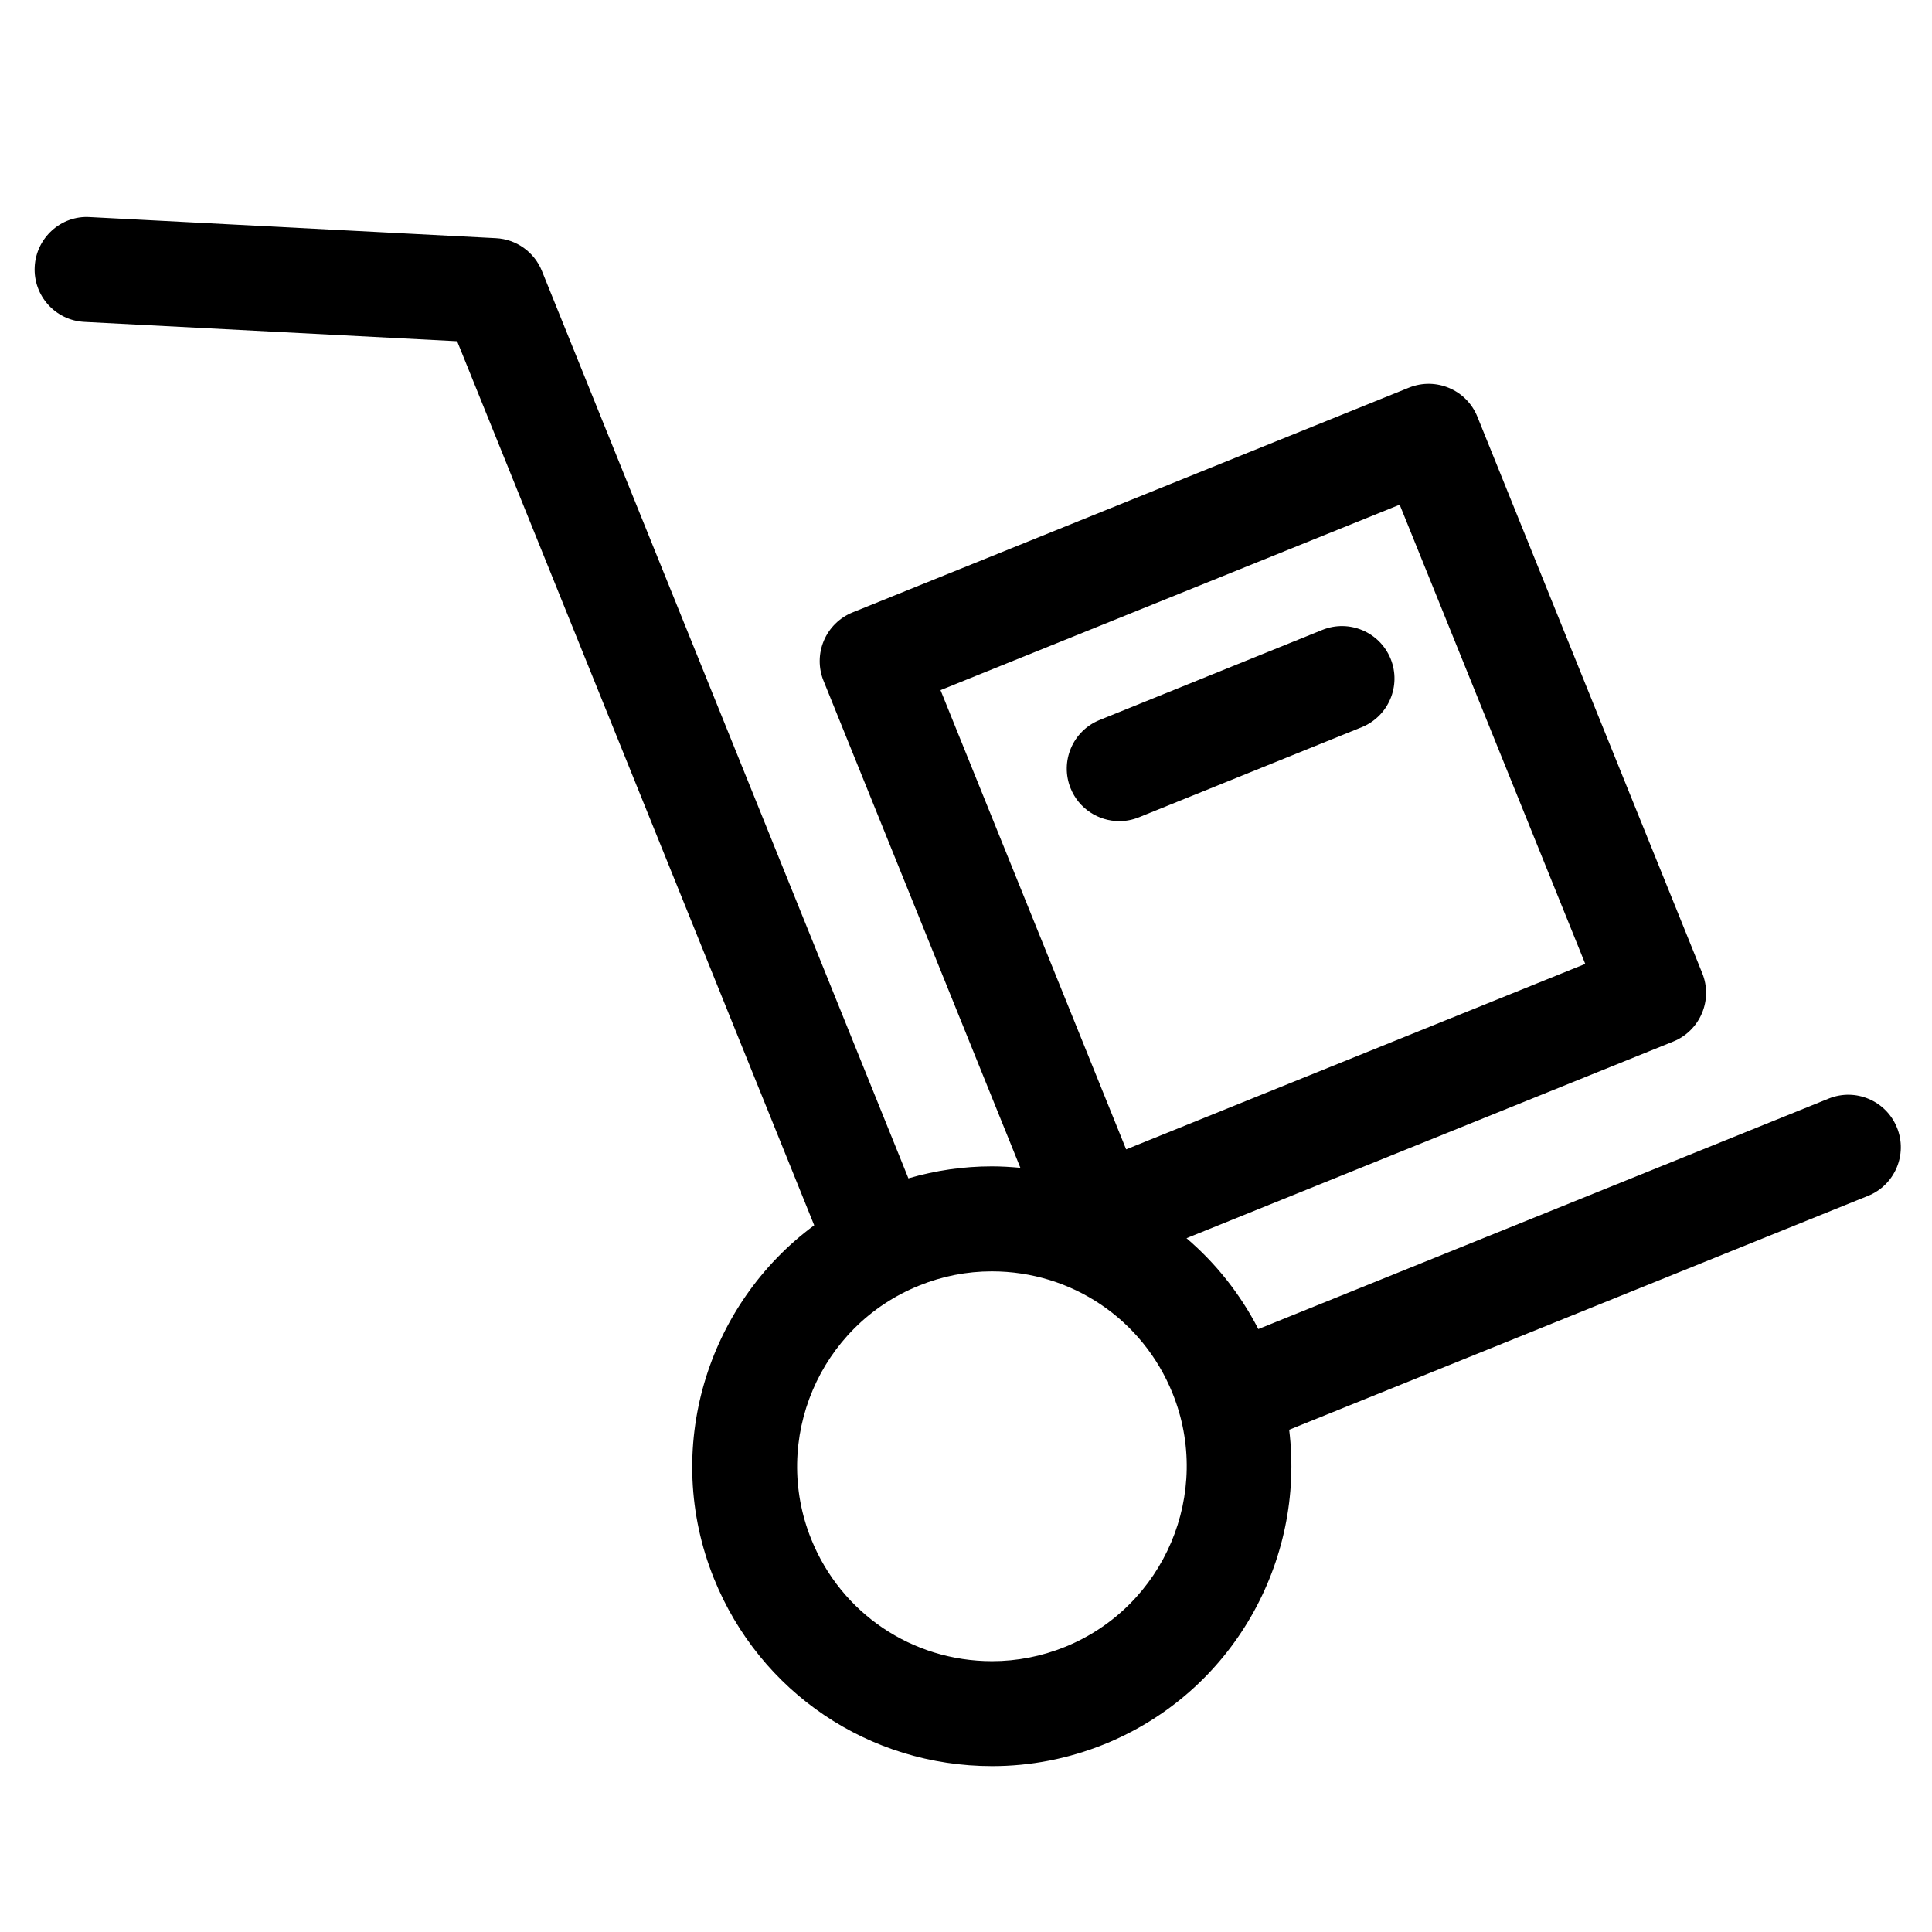
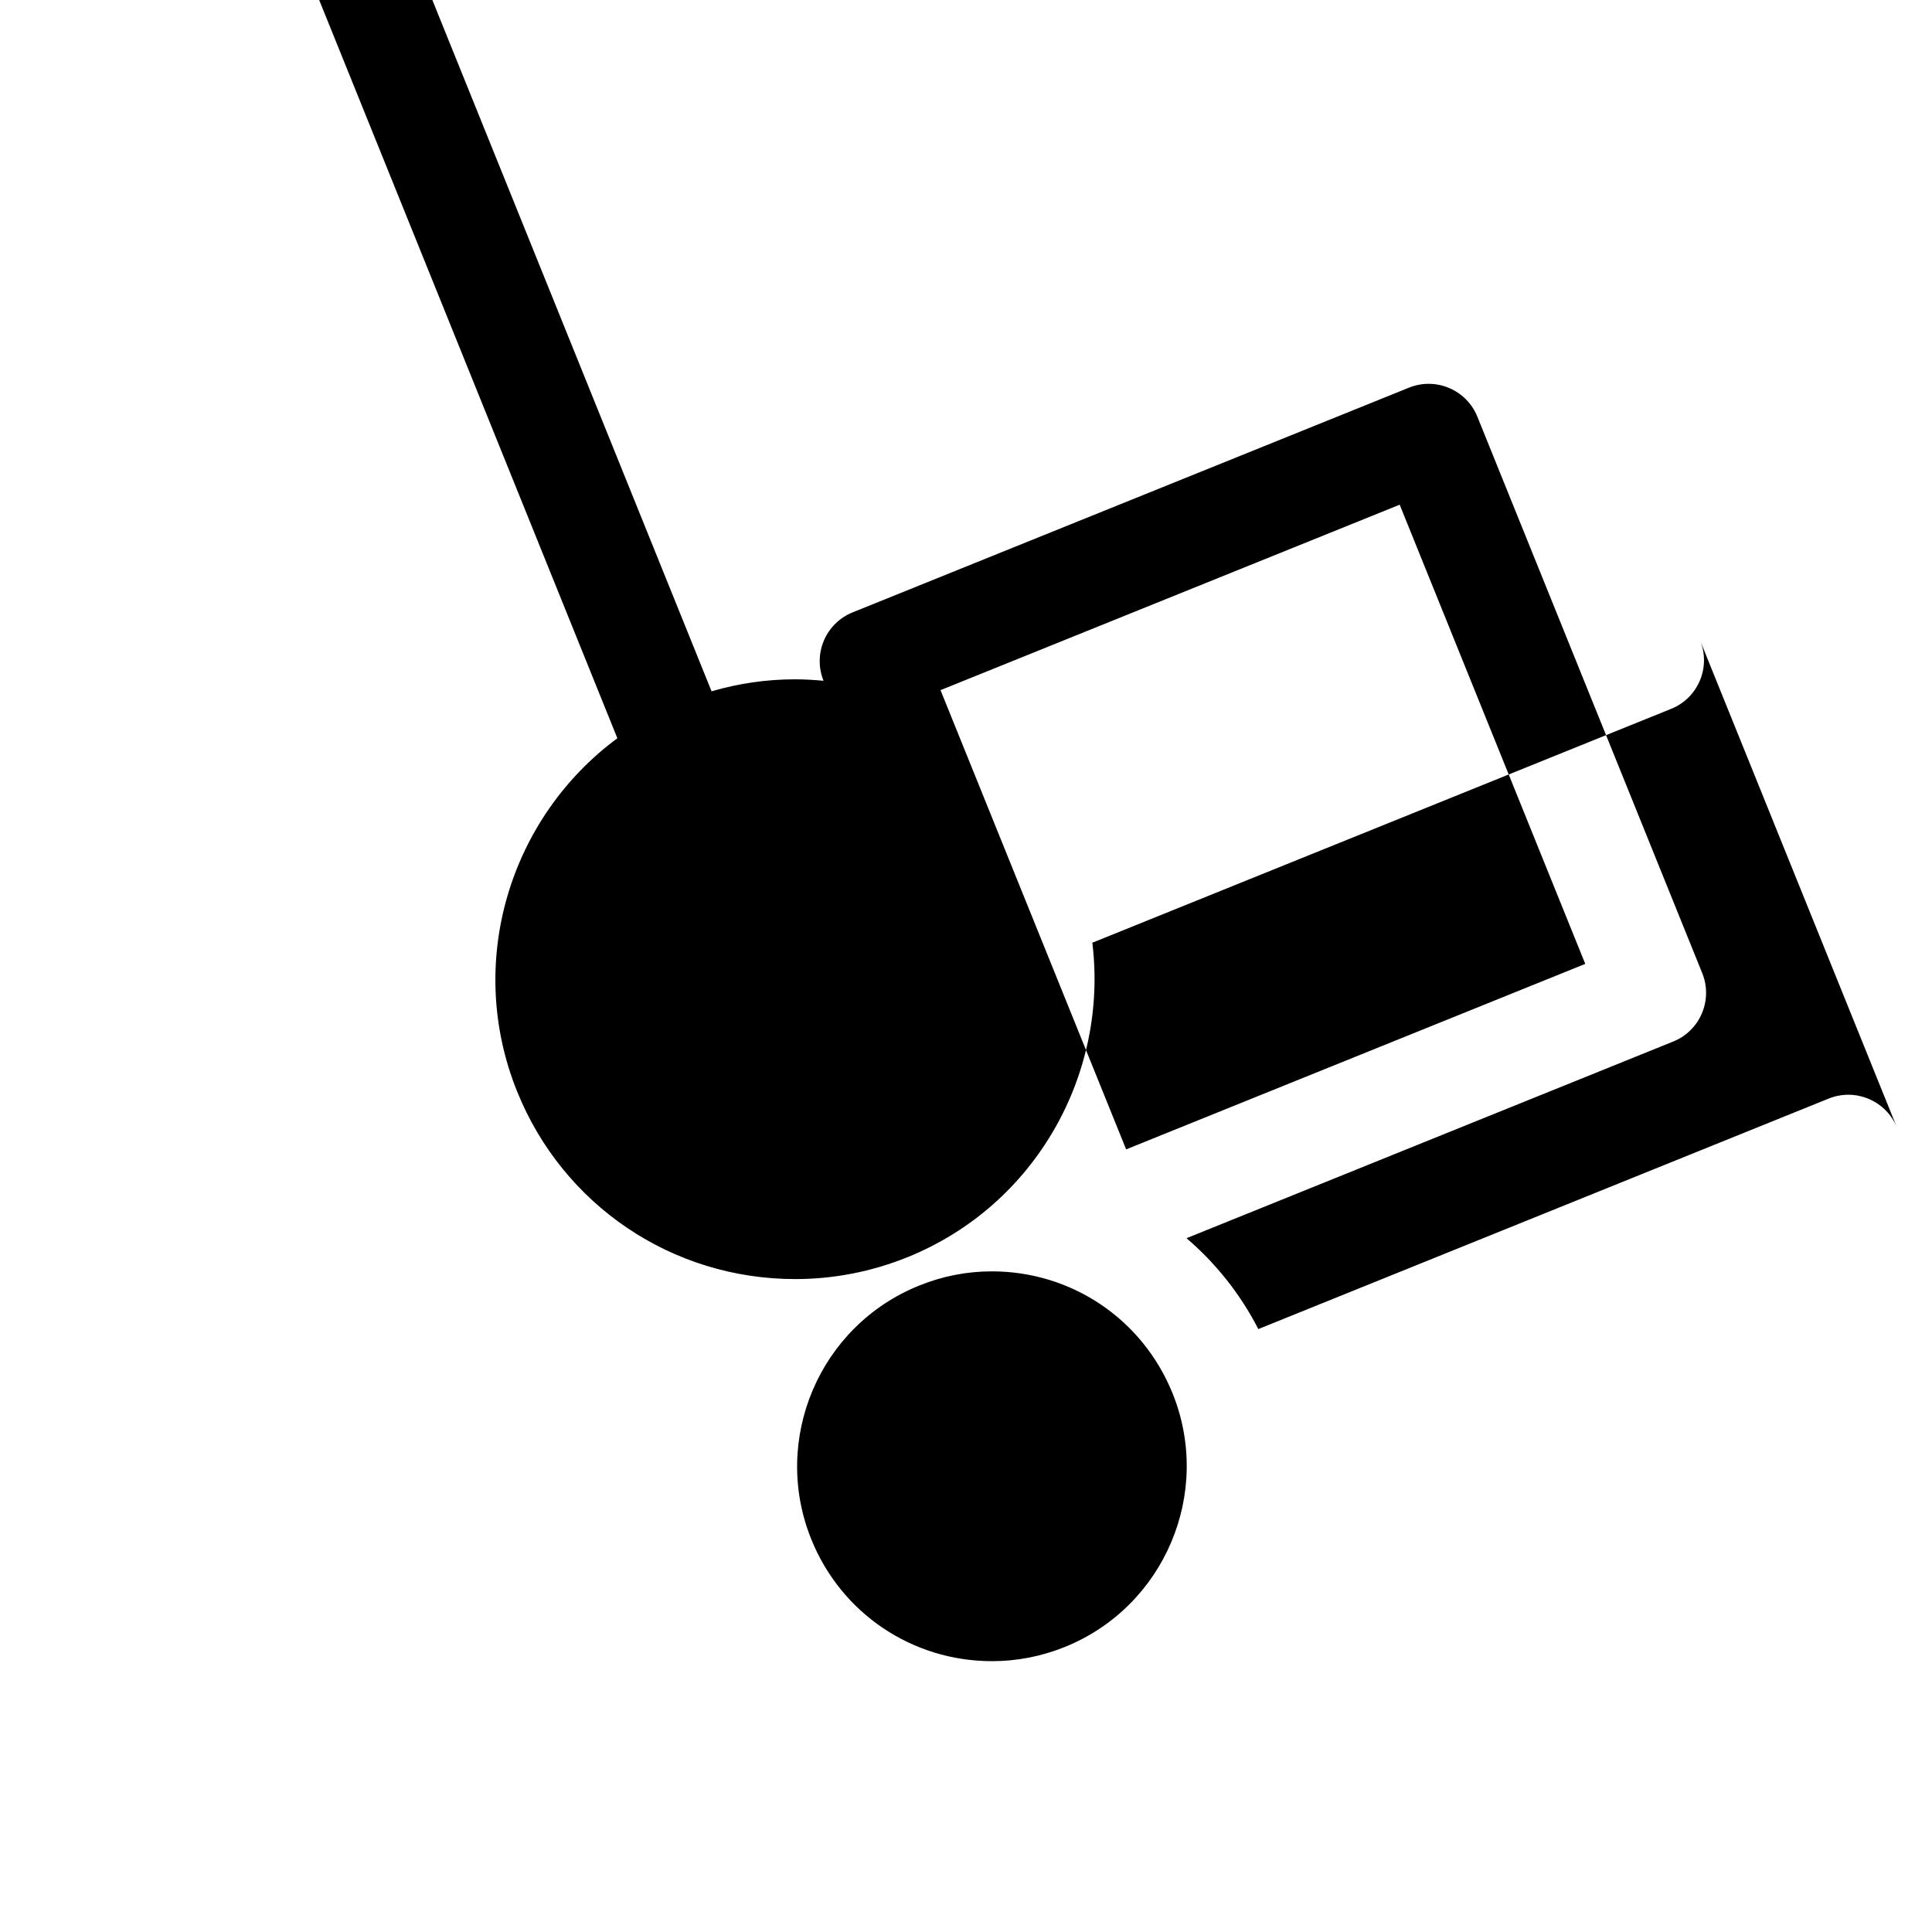
<svg xmlns="http://www.w3.org/2000/svg" fill="#000000" width="800px" height="800px" version="1.1" viewBox="144 144 512 512">
  <g>
-     <path d="m646.72 442.83c-2.879-7.125-10.984-10.574-18.109-7.691l-151.14 61.078c-4.812-9.352-11.301-17.473-19.035-24.082l128.99-52.121c3.414-1.371 6.152-4.062 7.59-7.465 1.449-3.394 1.484-7.227 0.102-10.641l-59.605-147.49c-2.879-7.125-10.984-10.551-18.109-7.691l-147.48 59.57c-3.414 1.383-6.152 4.074-7.59 7.473-1.441 3.398-1.473 7.227-0.09 10.641l52.164 129.07c-2.496-0.227-5.004-0.387-7.559-0.387-7.512 0-14.922 1.078-22.113 3.18l-97.129-240.48c-2.019-5.004-6.781-8.402-12.176-8.672l-107.63-5.59c-7.633-0.484-14.223 5.504-14.609 13.172-0.398 7.672 5.492 14.219 13.172 14.605l98.781 5.125 94.629 234.28c-28.453 21-40.398 59.32-26.57 93.609 12.195 30.199 41.125 49.715 73.711 49.715 10.199 0 20.195-1.949 29.746-5.797 34.012-13.773 53.242-48.555 48.984-83.34l153.39-61.98c7.125-2.867 10.566-10.969 7.688-18.094zm-131.79-165.08 49.18 121.69-121.67 49.156-49.191-121.7zm-88.703 302.7c-6.207 2.508-12.707 3.777-19.32 3.777-21.184 0-39.988-12.684-47.91-32.301-10.652-26.414 2.152-56.566 28.555-67.219 6.195-2.519 12.695-3.785 19.301-3.785 21.137 0 39.934 12.672 47.879 32.301 10.672 26.387-2.117 56.543-28.504 67.227z" />
-     <path d="m504.86 336.72c7.113-2.879 10.551-10.984 7.68-18.109-2.879-7.113-10.996-10.562-18.109-7.68l-59.027 23.879c-7.125 2.879-10.562 10.984-7.68 18.109 2.188 5.41 7.398 8.691 12.898 8.691 1.734 0 3.504-0.328 5.211-1.02z" />
+     <path d="m646.72 442.83c-2.879-7.125-10.984-10.574-18.109-7.691l-151.14 61.078c-4.812-9.352-11.301-17.473-19.035-24.082l128.99-52.121c3.414-1.371 6.152-4.062 7.59-7.465 1.449-3.394 1.484-7.227 0.102-10.641l-59.605-147.49c-2.879-7.125-10.984-10.551-18.109-7.691l-147.48 59.57c-3.414 1.383-6.152 4.074-7.59 7.473-1.441 3.398-1.473 7.227-0.09 10.641c-2.496-0.227-5.004-0.387-7.559-0.387-7.512 0-14.922 1.078-22.113 3.18l-97.129-240.48c-2.019-5.004-6.781-8.402-12.176-8.672l-107.63-5.59c-7.633-0.484-14.223 5.504-14.609 13.172-0.398 7.672 5.492 14.219 13.172 14.605l98.781 5.125 94.629 234.28c-28.453 21-40.398 59.32-26.57 93.609 12.195 30.199 41.125 49.715 73.711 49.715 10.199 0 20.195-1.949 29.746-5.797 34.012-13.773 53.242-48.555 48.984-83.34l153.39-61.98c7.125-2.867 10.566-10.969 7.688-18.094zm-131.79-165.08 49.18 121.69-121.67 49.156-49.191-121.7zm-88.703 302.7c-6.207 2.508-12.707 3.777-19.32 3.777-21.184 0-39.988-12.684-47.91-32.301-10.652-26.414 2.152-56.566 28.555-67.219 6.195-2.519 12.695-3.785 19.301-3.785 21.137 0 39.934 12.672 47.879 32.301 10.672 26.387-2.117 56.543-28.504 67.227z" />
  </g>
</svg>